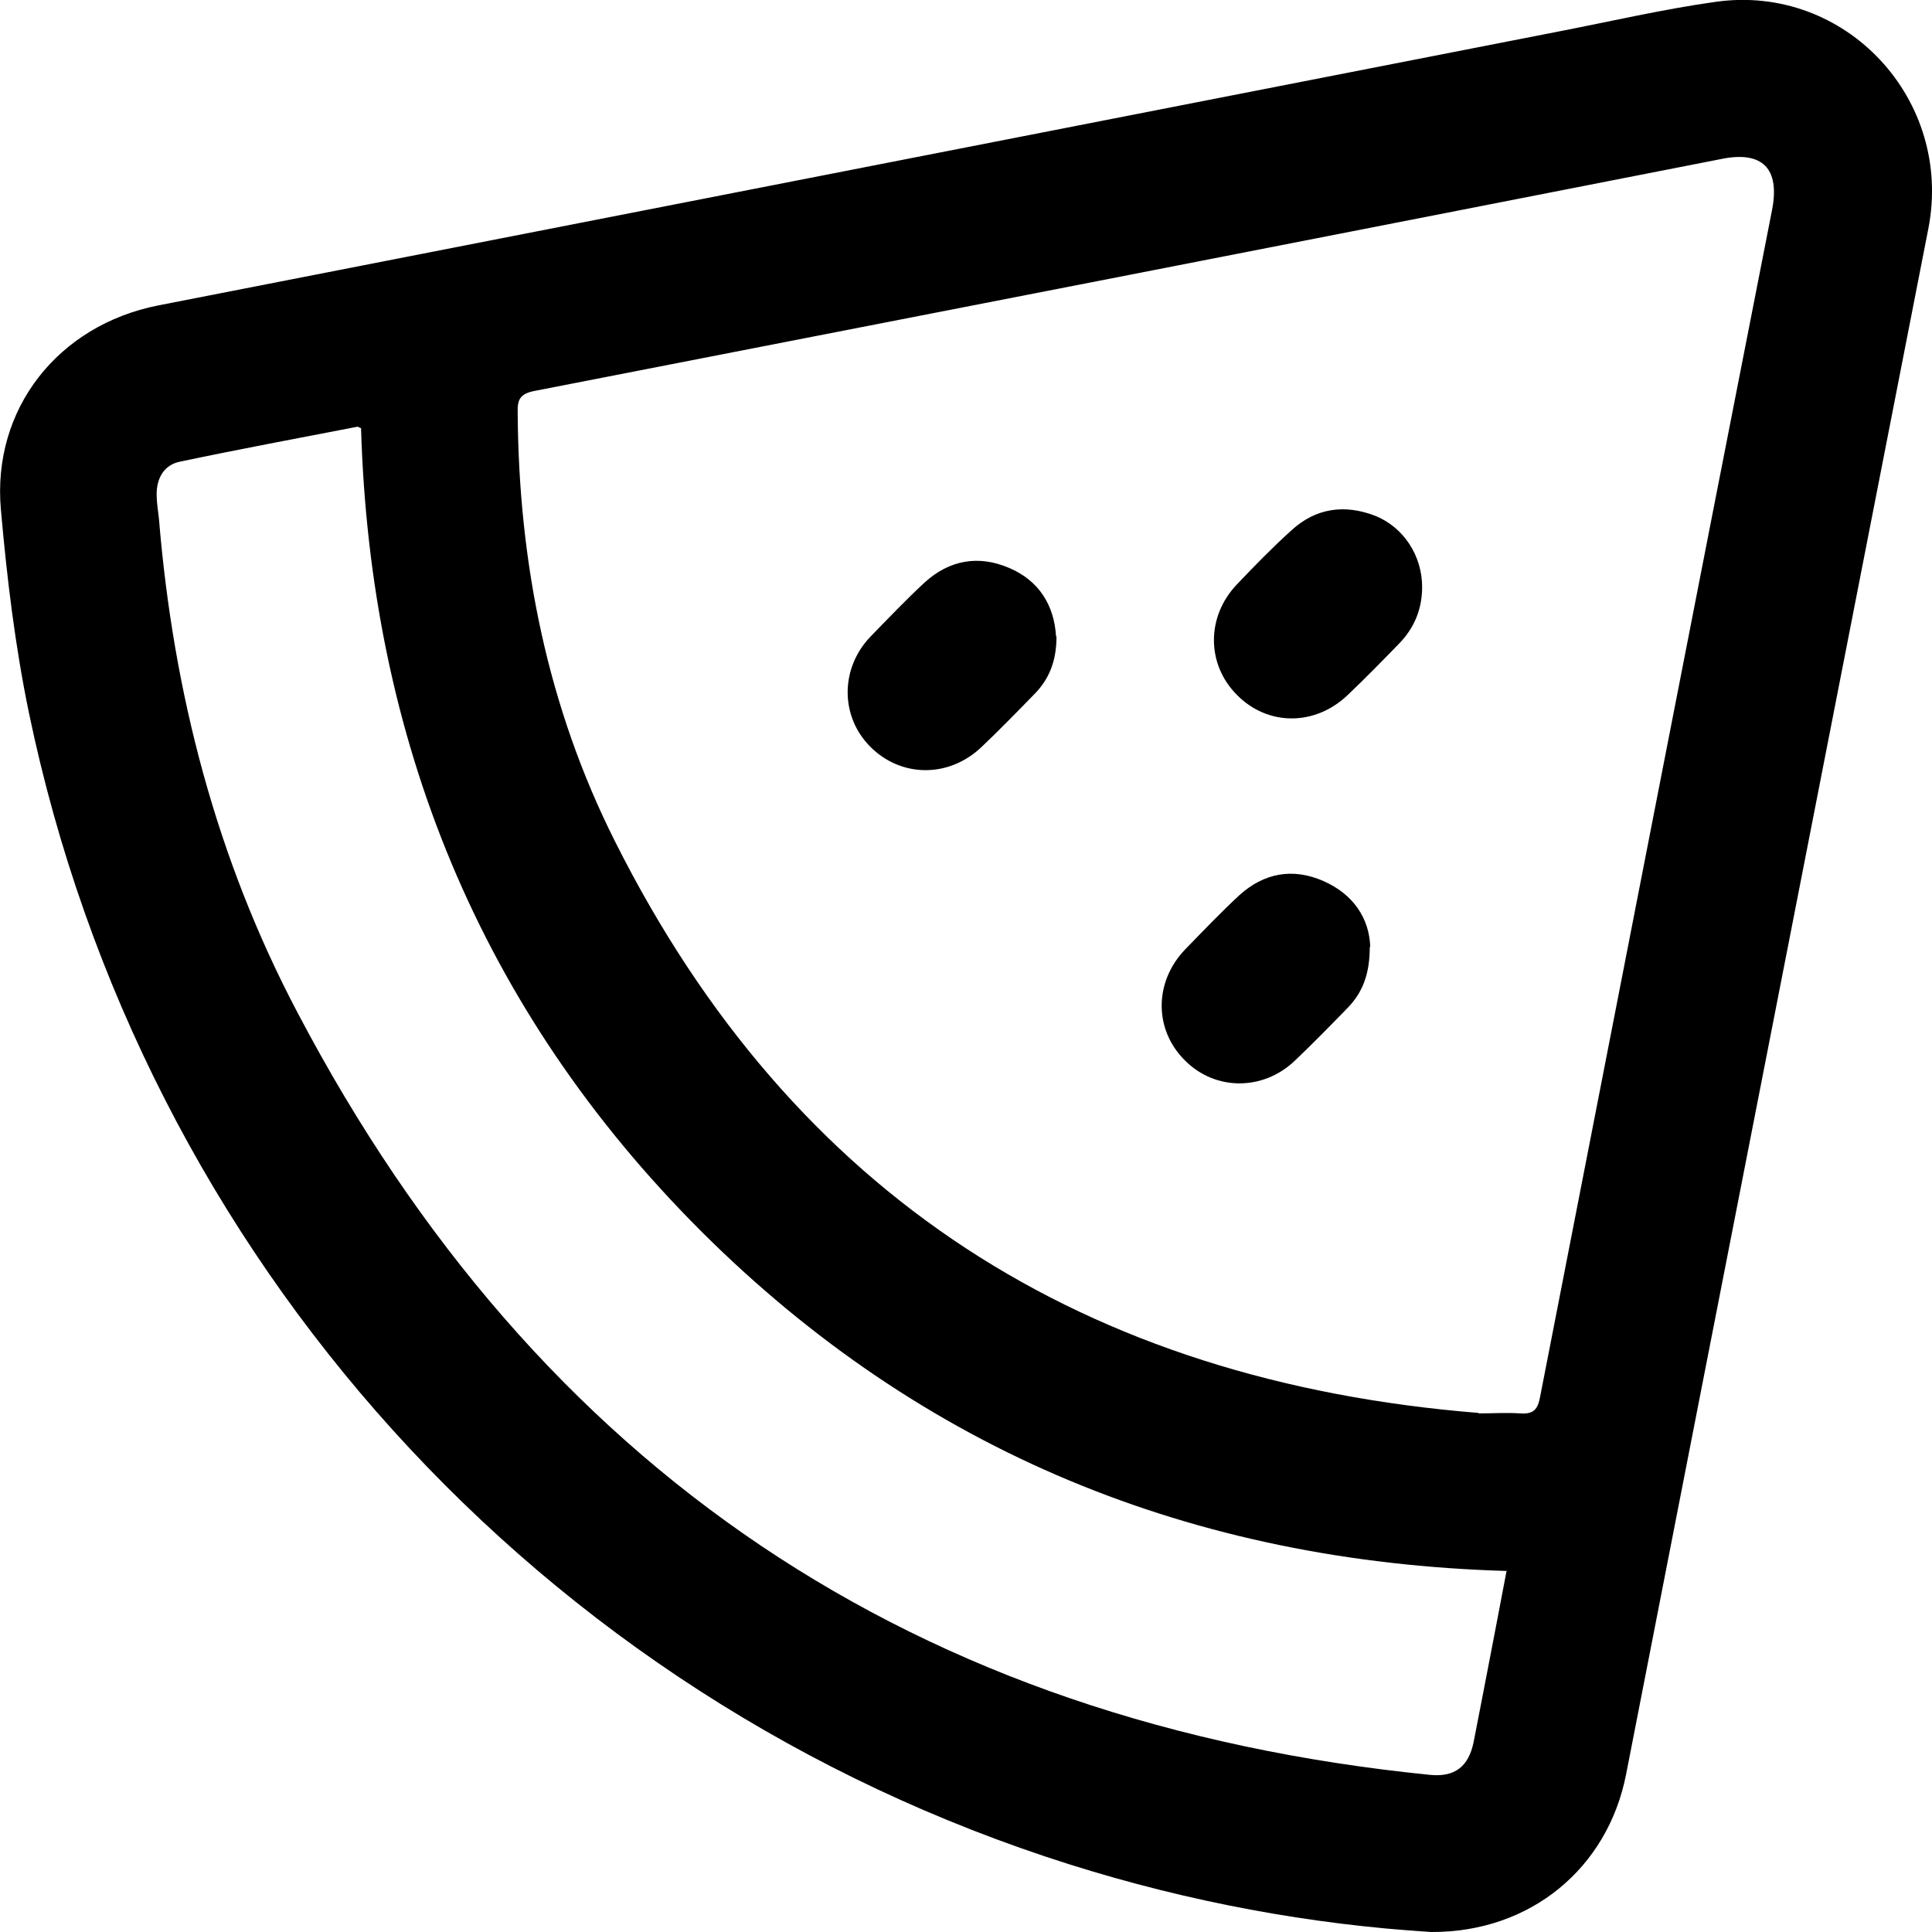
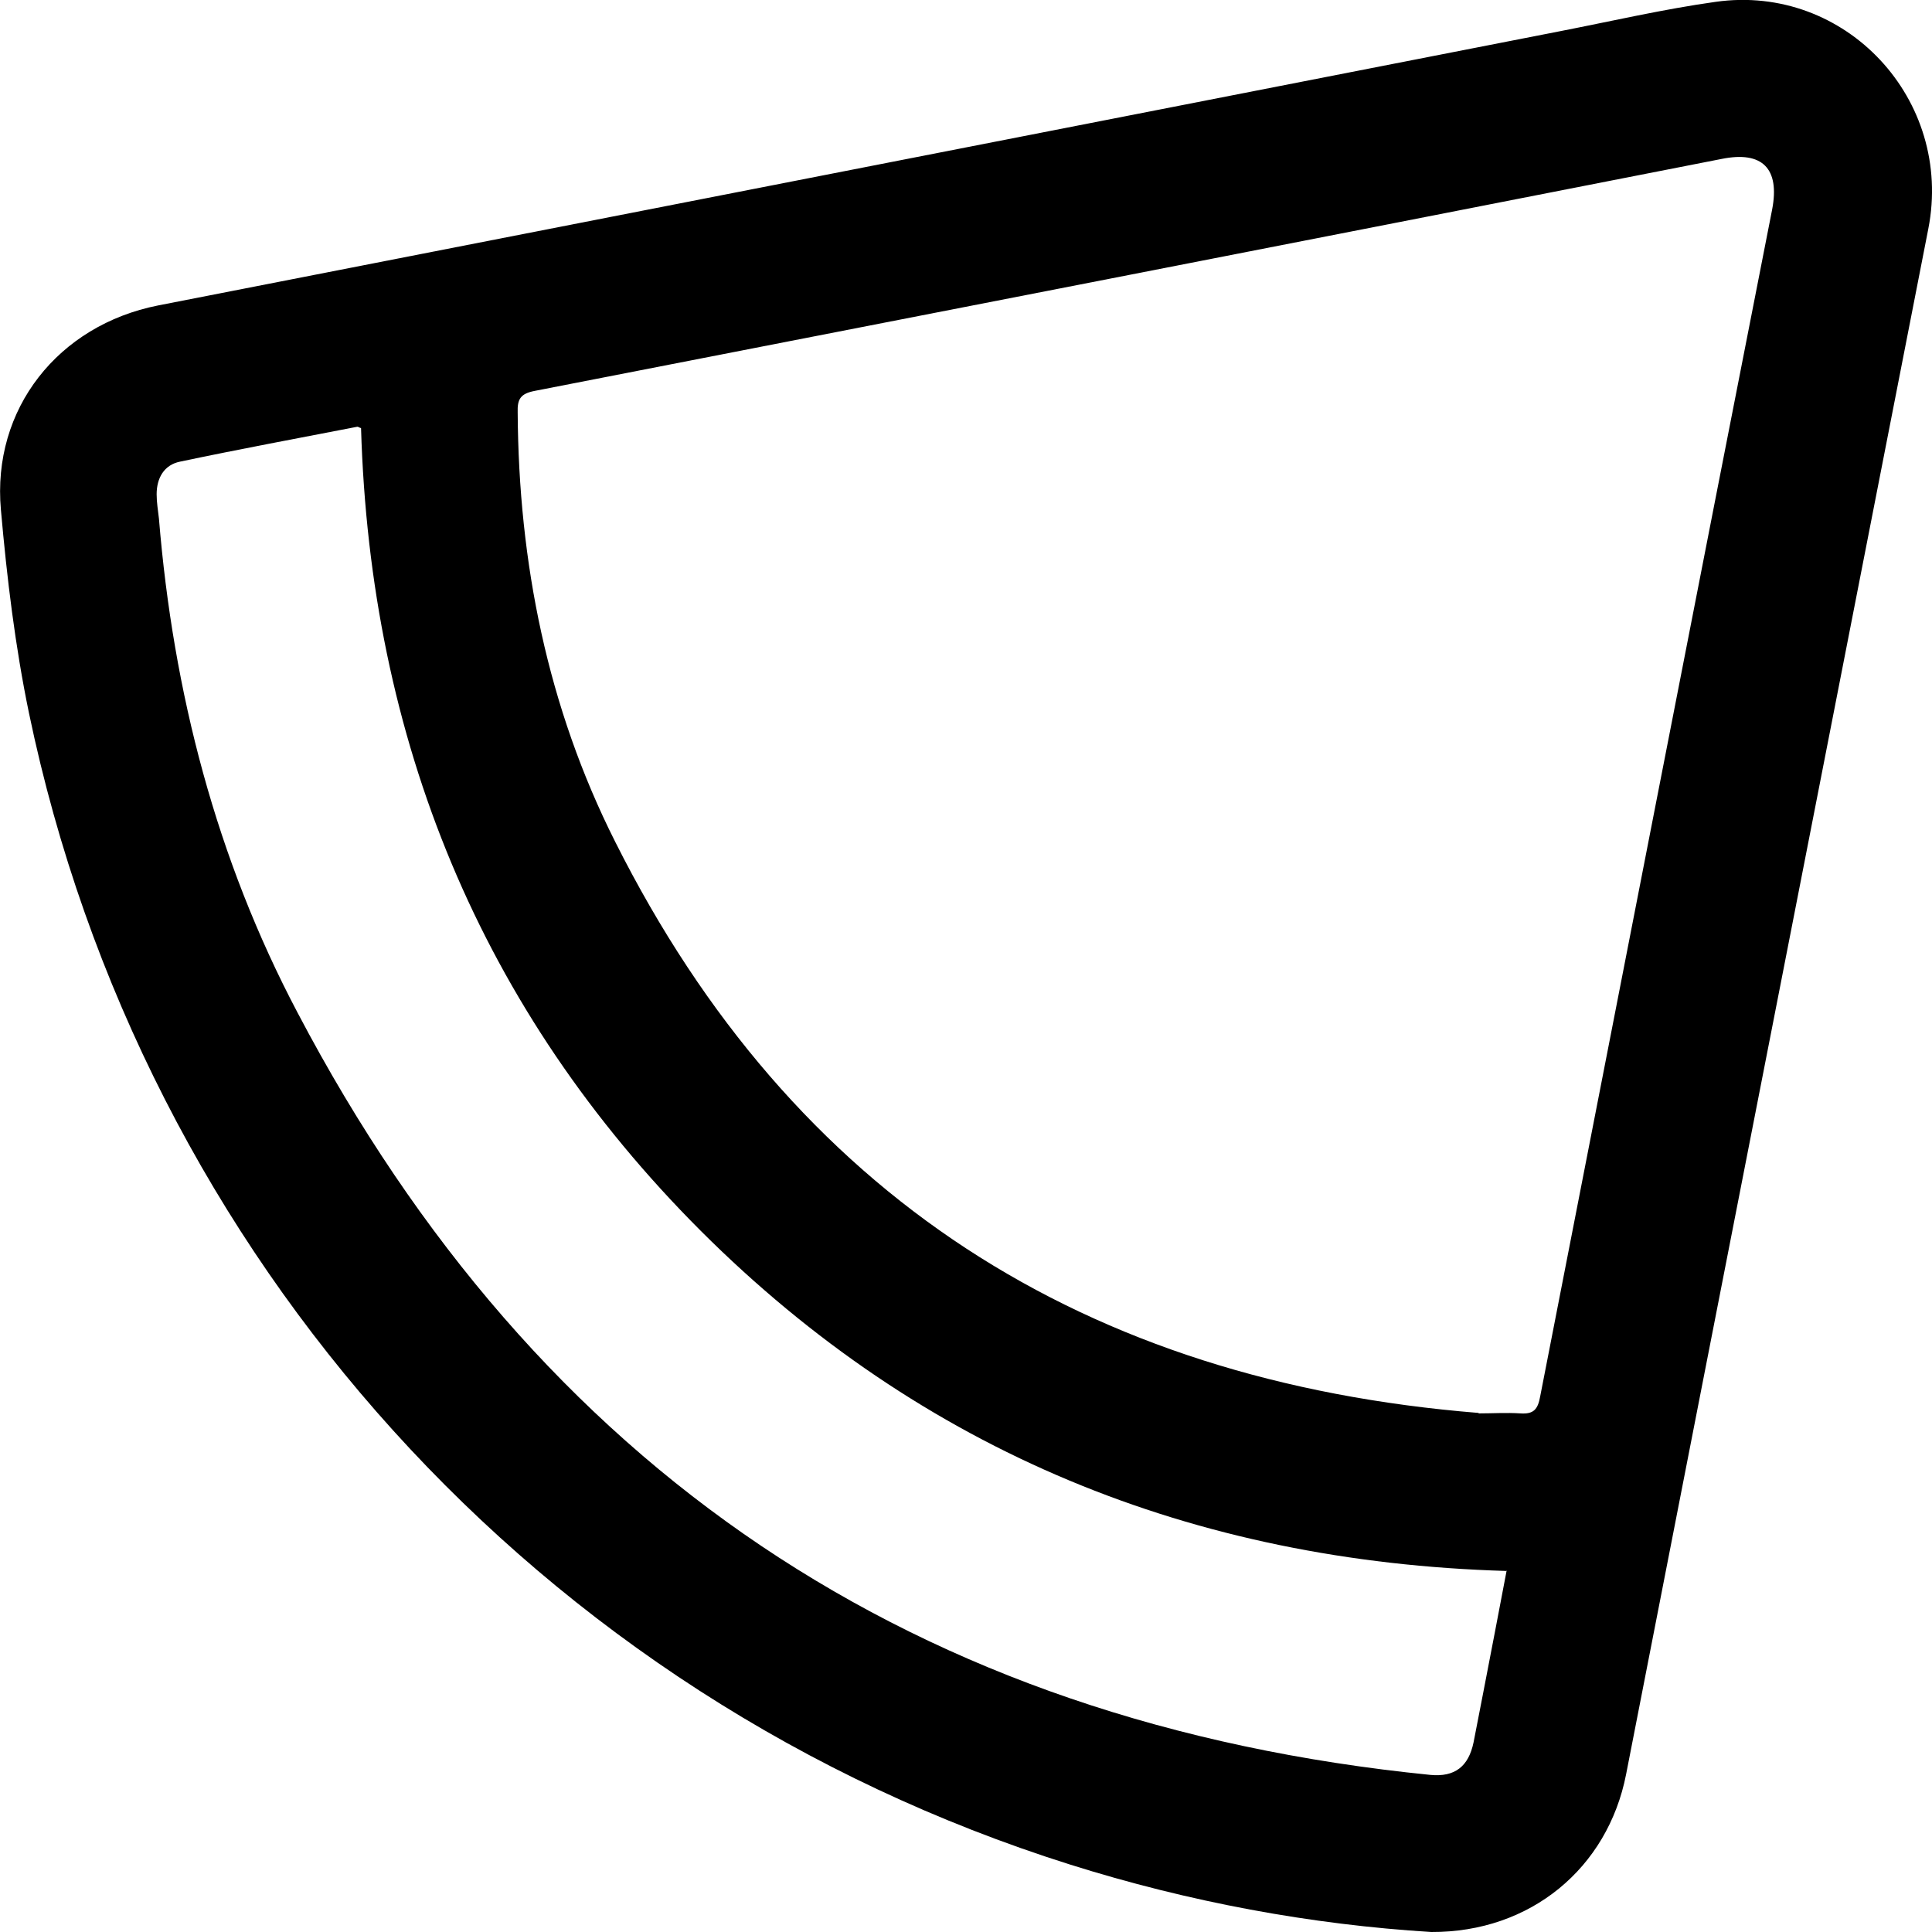
<svg xmlns="http://www.w3.org/2000/svg" id="Calque_2" width="42.06" height="42.06" viewBox="0 0 42.06 42.06">
  <g id="Calque_3">
    <path d="m31.16,42.06c-2.61-.16-5.27-.65-7.87-1.47C11.75,36.95,3.1,27.39.63,15.52c-.3-1.45-.48-2.94-.61-4.42-.2-2.2,1.25-4.02,3.42-4.45,10.17-1.99,20.35-3.98,30.52-5.97,1.13-.22,2.25-.48,3.39-.64,2.83-.4,5.18,2.13,4.63,4.94-2.19,11.21-4.39,22.43-6.58,33.65-.4,2.04-2.08,3.44-4.24,3.43Zm1.03-11.29c.3,0,.61-.02.91,0,.29.02.38-.09.43-.37,1.68-8.61,3.36-17.23,5.05-25.84.17-.89-.21-1.28-1.1-1.1-8.61,1.69-17.22,3.37-25.84,5.05-.31.06-.38.18-.37.47.02,3.27.65,6.42,2.12,9.34,3.88,7.73,10.24,11.75,18.8,12.44Zm.6,3.43c-6.82-.2-12.71-2.59-17.53-7.4-4.81-4.81-7.2-10.7-7.4-17.48-.04-.01-.06-.03-.08-.03-1.29.25-2.58.49-3.86.76-.35.07-.51.36-.51.71,0,.18.03.35.05.53.31,3.78,1.25,7.41,3.02,10.76,5.23,9.95,13.47,15.47,24.66,16.59.53.05.83-.18.94-.71.07-.36.14-.72.21-1.08.17-.88.34-1.76.51-2.66Z" stroke-width="0" />
-     <path d="m30.96,12.78c0,.48-.17.89-.5,1.23-.37.38-.74.76-1.12,1.12-.71.68-1.74.68-2.41,0-.67-.67-.67-1.71,0-2.41.38-.4.77-.8,1.18-1.17.53-.49,1.16-.58,1.83-.32.62.25,1.02.87,1.02,1.55Z" stroke-width="0" />
-     <path d="m23,13.86c0,.53-.16.93-.49,1.26-.38.39-.76.78-1.15,1.15-.71.67-1.75.66-2.42-.02-.65-.66-.65-1.7.01-2.39.39-.4.77-.8,1.18-1.18.54-.49,1.17-.6,1.83-.32.67.28.99.83,1.03,1.49Z" stroke-width="0" />
-     <path d="m29.82,20.62c0,.59-.16.99-.48,1.32-.38.39-.76.78-1.15,1.15-.69.66-1.73.66-2.39,0-.68-.67-.68-1.71,0-2.42.39-.4.77-.8,1.18-1.18.54-.49,1.17-.6,1.83-.31.66.29,1,.82,1.02,1.43Z" stroke-width="0" />
+     <path d="m23,13.86Z" stroke-width="0" />
  </g>
</svg>